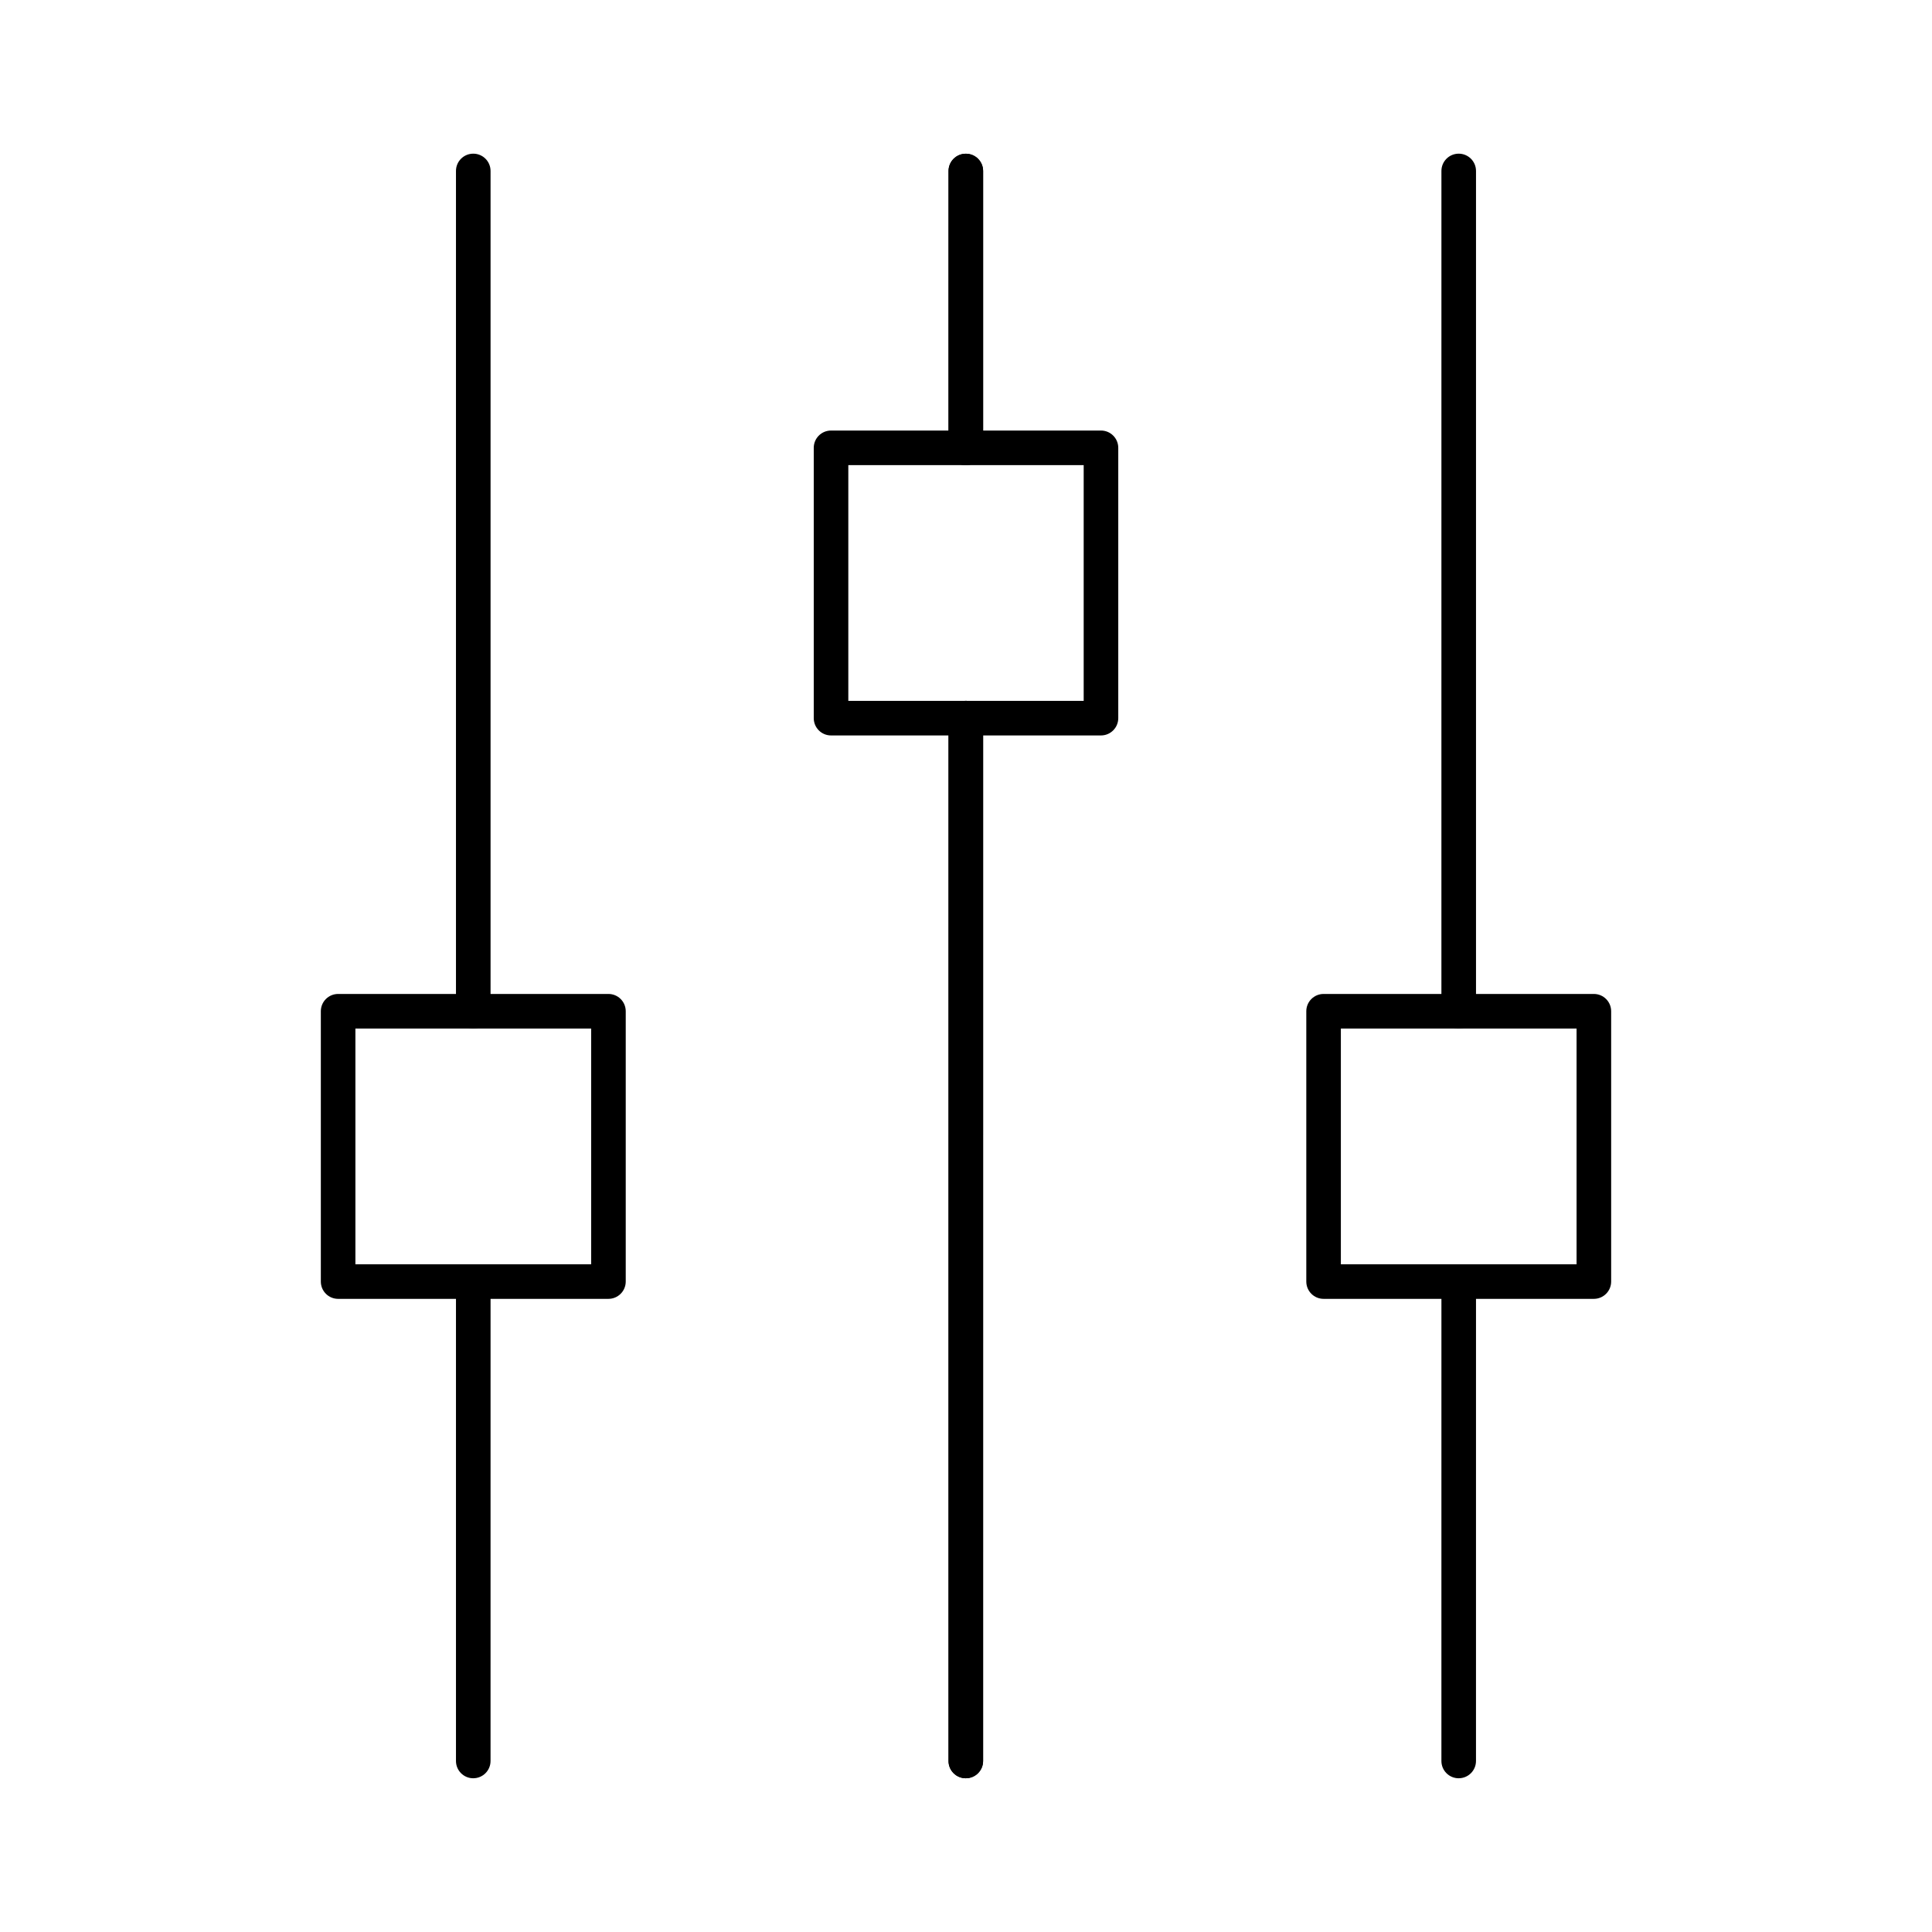
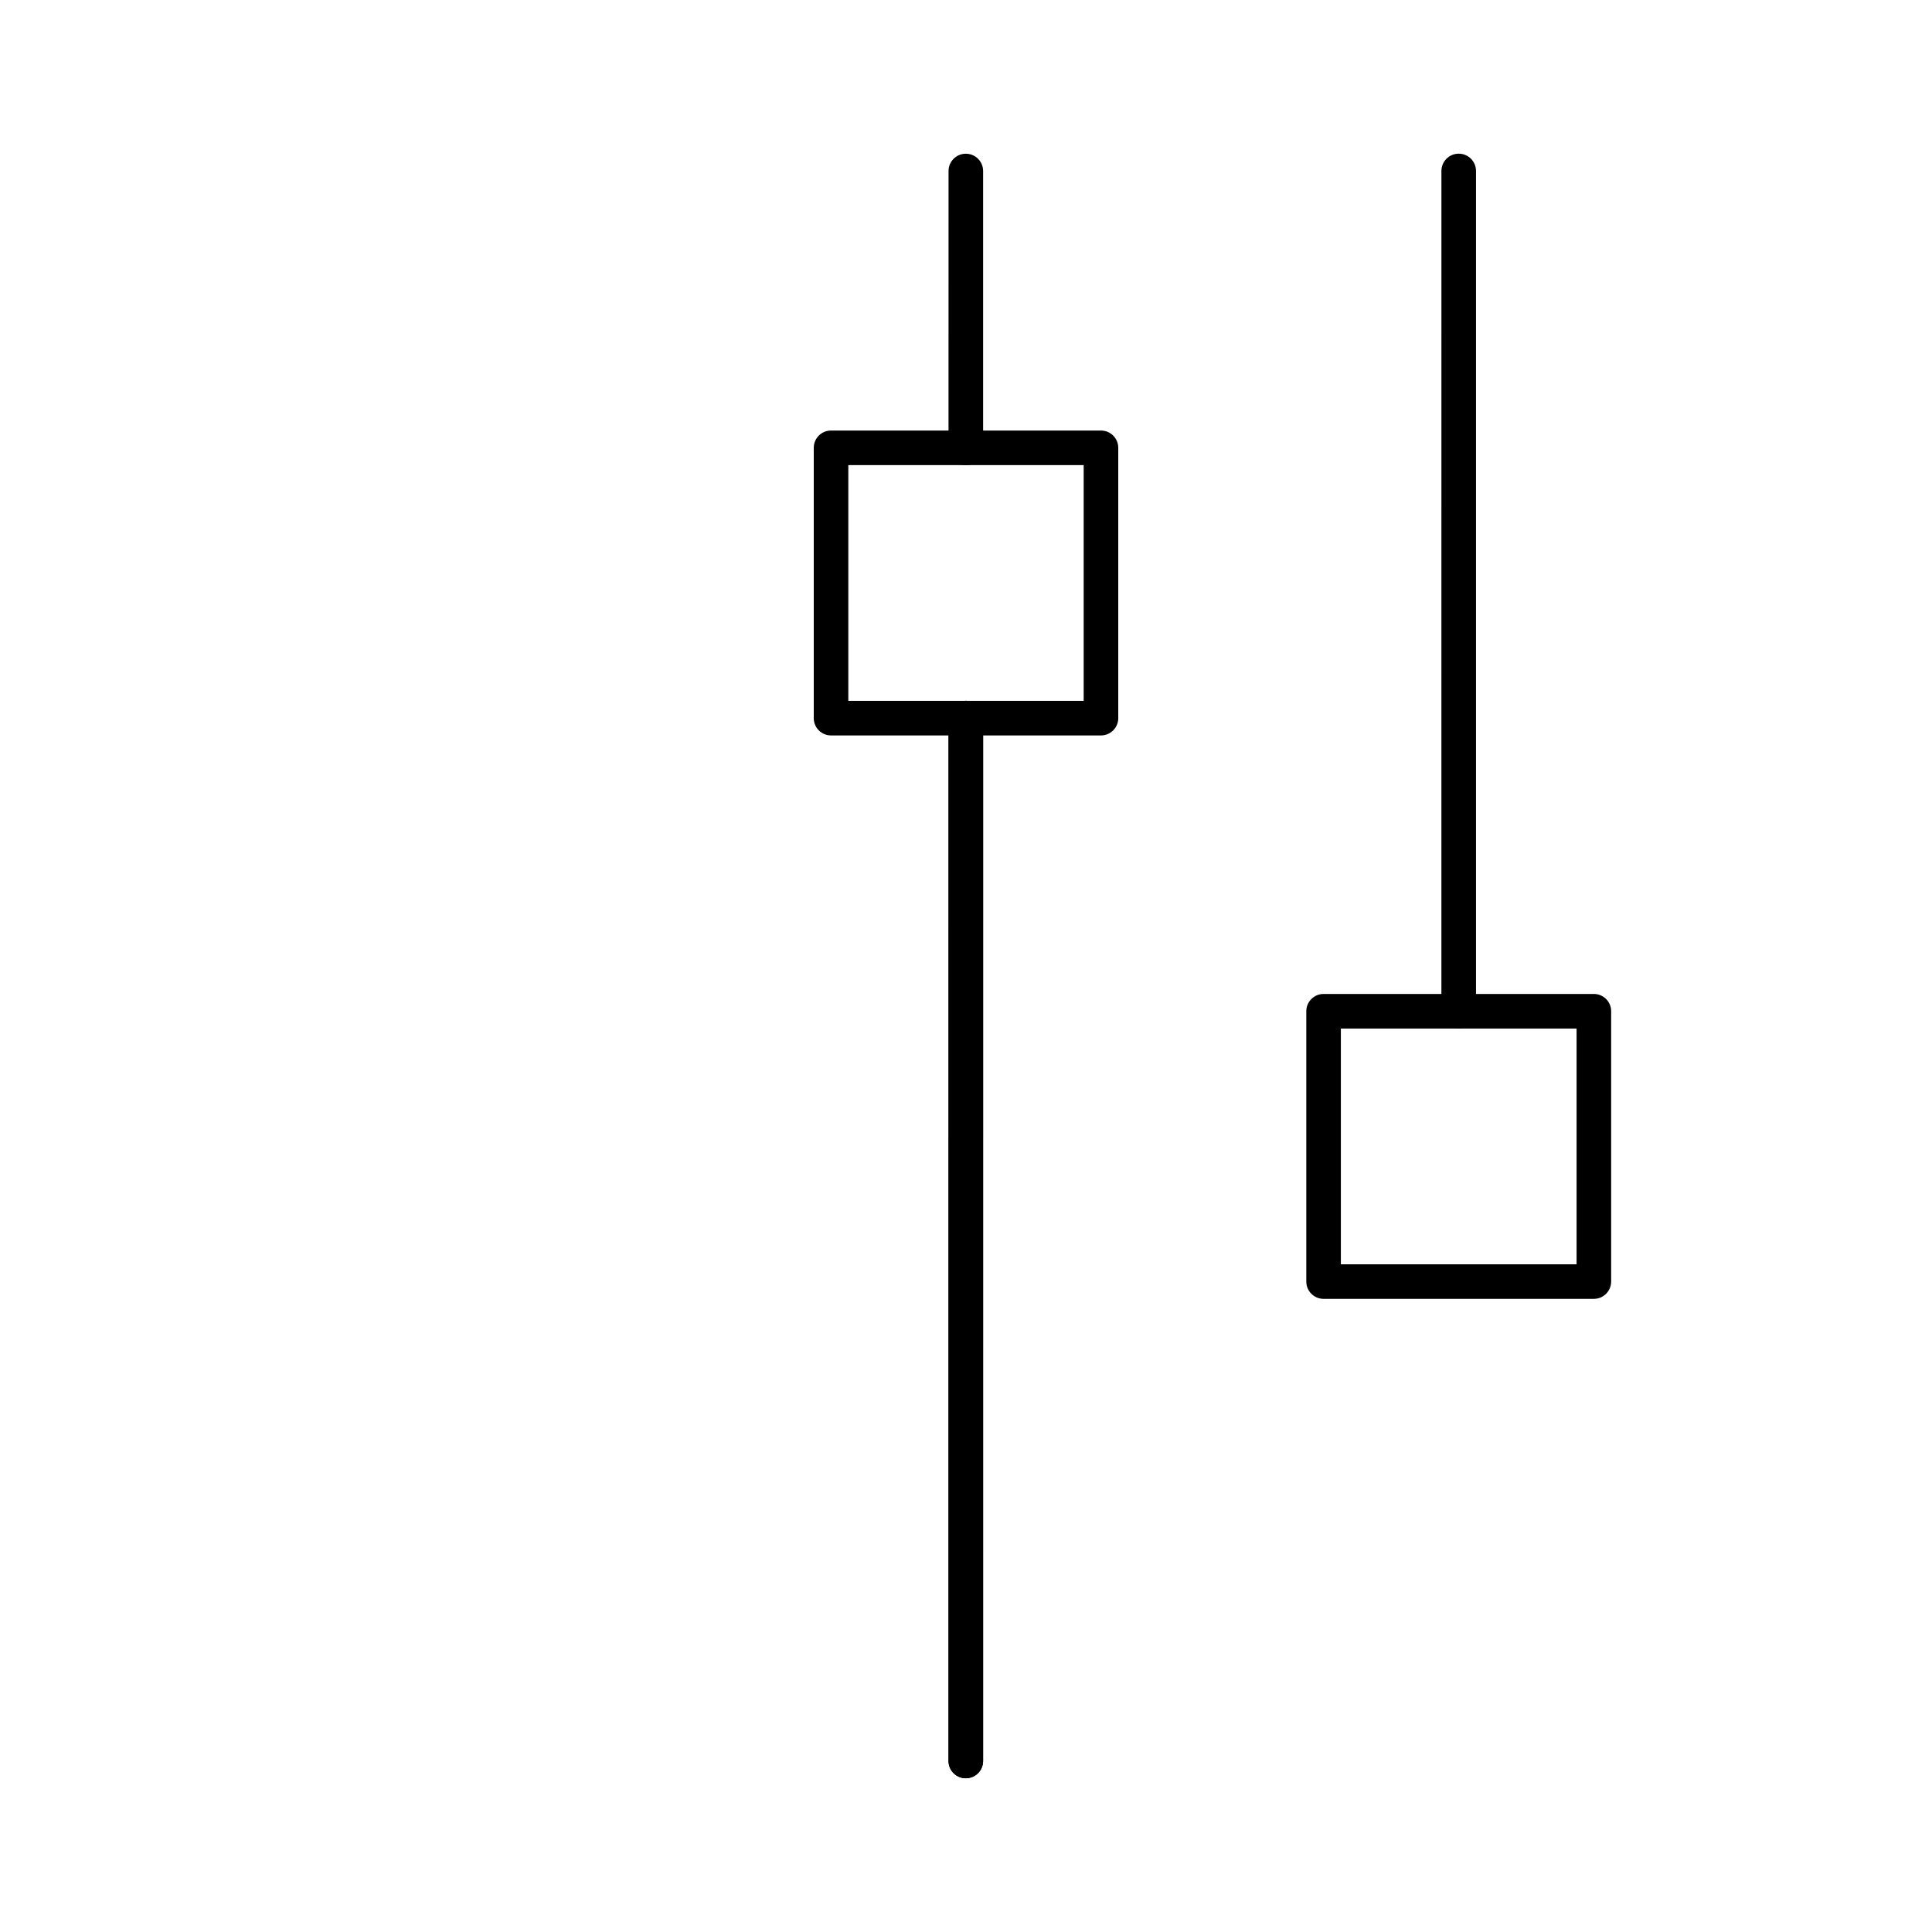
<svg xmlns="http://www.w3.org/2000/svg" fill="#000000" width="800px" height="800px" version="1.1" viewBox="144 144 512 512">
  <g>
-     <path d="m269.42 615.26c-2.531 0-4.582-2.047-4.582-4.582v-127.05c0-2.531 2.047-4.582 4.582-4.582 2.531 0 4.582 2.047 4.582 4.582l-0.004 127.05c0 2.531-2.047 4.578-4.578 4.578z" />
-     <path d="m269.42 416.57c-2.531 0-4.582-2.047-4.582-4.582v-222.68c0-2.531 2.047-4.582 4.582-4.582 2.531 0 4.582 2.047 4.582 4.582v222.68c-0.004 2.531-2.051 4.578-4.582 4.578z" />
-     <path d="m305.24 488.21h-71.633c-2.531 0-4.582-2.047-4.582-4.582v-71.637c0-2.531 2.047-4.582 4.582-4.582h71.637c2.531 0 4.582 2.047 4.582 4.582v71.637c-0.004 2.531-2.055 4.582-4.586 4.582zm-67.055-9.16h62.477v-62.477h-62.477z" />
    <path d="m399.95 615.26c-2.531 0-4.582-2.047-4.582-4.582l0.004-276.36c0-2.531 2.047-4.582 4.582-4.582 2.531 0 4.582 2.047 4.582 4.582l-0.004 276.36c0 2.531-2.051 4.578-4.582 4.578z" />
-     <path d="m399.95 267.27c-2.531 0-4.582-2.047-4.582-4.582l0.004-73.367c0-2.531 2.047-4.582 4.582-4.582 2.531 0 4.582 2.047 4.582 4.582v73.371c-0.004 2.531-2.055 4.578-4.586 4.578z" />
    <path d="m399.95 615.26c-2.531 0-4.582-2.047-4.582-4.582l0.004-276.36c0-2.531 2.047-4.582 4.582-4.582 2.531 0 4.582 2.047 4.582 4.582l-0.004 276.36c0 2.531-2.051 4.578-4.582 4.578z" />
    <path d="m399.95 267.27c-2.531 0-4.582-2.047-4.582-4.582l0.004-73.367c0-2.531 2.047-4.582 4.582-4.582 2.531 0 4.582 2.047 4.582 4.582v73.371c-0.004 2.531-2.055 4.578-4.586 4.578z" />
    <path d="m435.77 338.9h-71.535c-2.531 0-4.582-2.047-4.582-4.582v-71.637c0-2.531 2.047-4.582 4.582-4.582h71.535c2.531 0 4.582 2.047 4.582 4.582v71.637c-0.004 2.531-2.051 4.582-4.582 4.582zm-66.957-9.16h62.375v-62.477h-62.375z" />
-     <path d="m530.57 615.26c-2.531 0-4.582-2.047-4.582-4.582l0.004-127.05c0-2.531 2.047-4.582 4.582-4.582 2.531 0 4.582 2.047 4.582 4.582l-0.004 127.05c0 2.531-2.051 4.578-4.582 4.578z" />
    <path d="m530.57 416.57c-2.531 0-4.582-2.047-4.582-4.582l0.004-222.68c0-2.531 2.047-4.582 4.582-4.582 2.531 0 4.582 2.047 4.582 4.582v222.68c-0.004 2.531-2.055 4.578-4.586 4.578z" />
    <path d="m566.39 488.21h-71.625c-2.531 0-4.582-2.047-4.582-4.582v-71.637c0-2.531 2.047-4.582 4.582-4.582h71.625c2.531 0 4.582 2.047 4.582 4.582v71.637c-0.004 2.531-2.051 4.582-4.582 4.582zm-67.047-9.16h62.465v-62.477h-62.465z" />
  </g>
</svg>